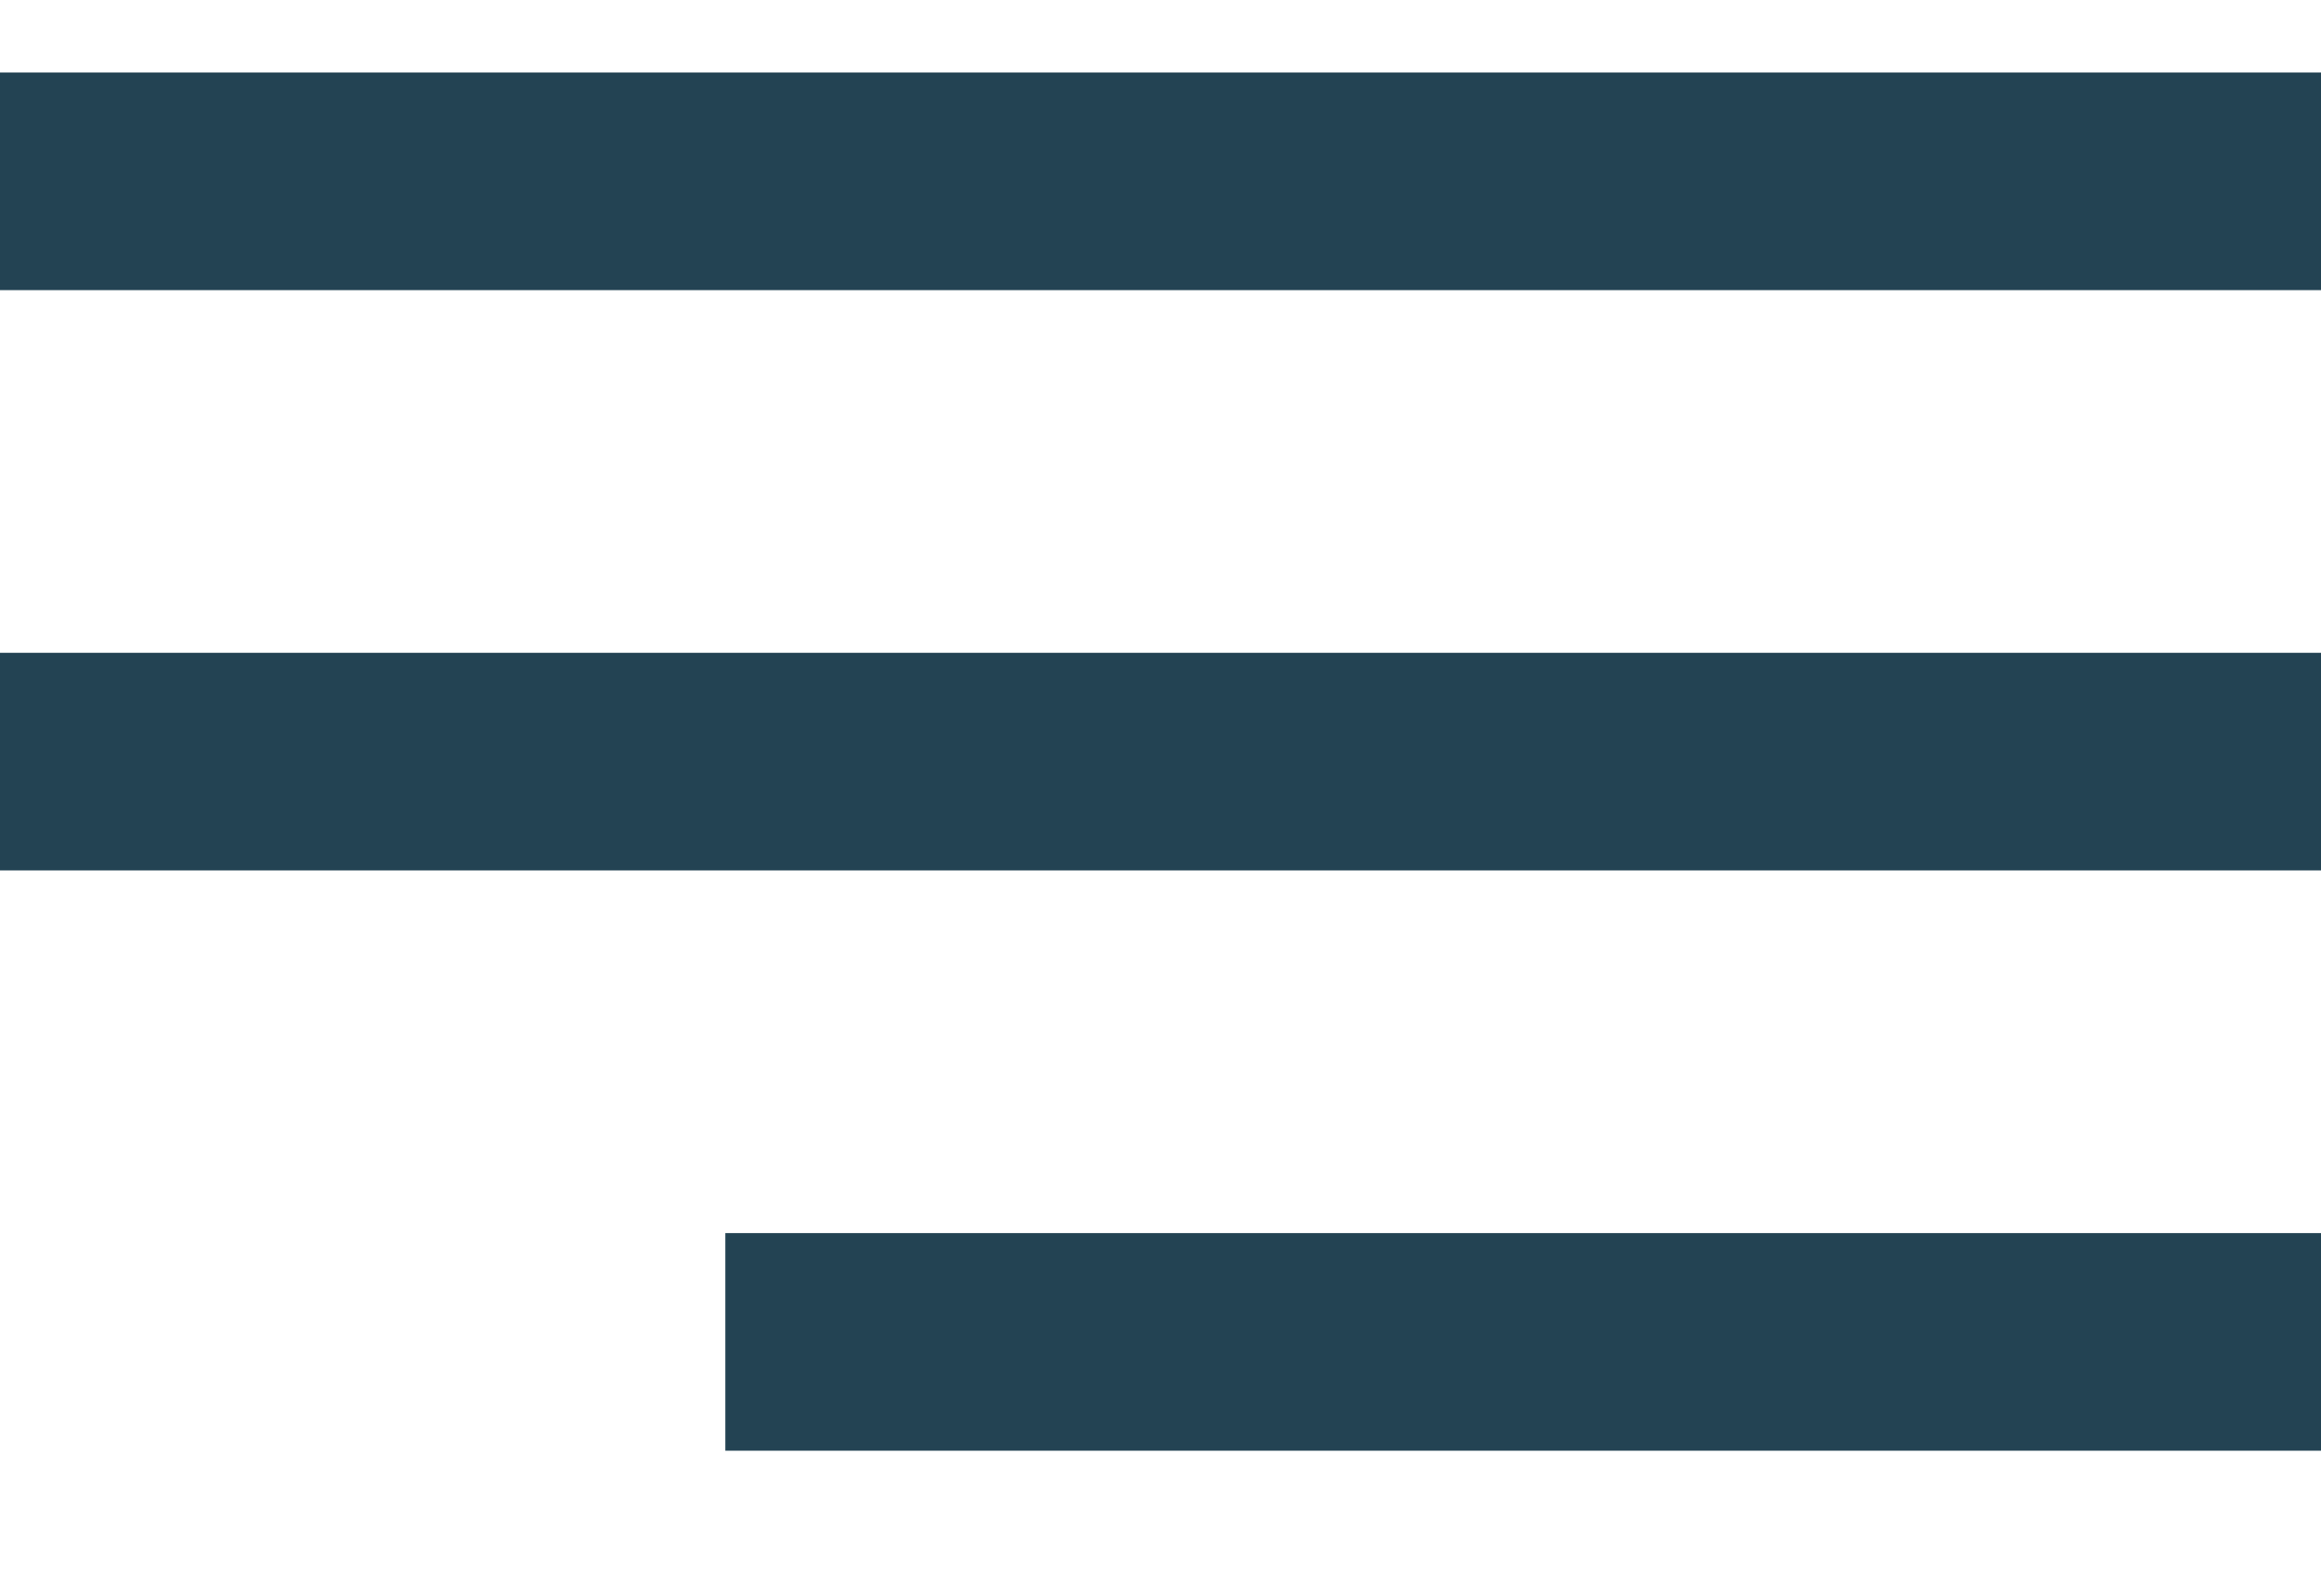
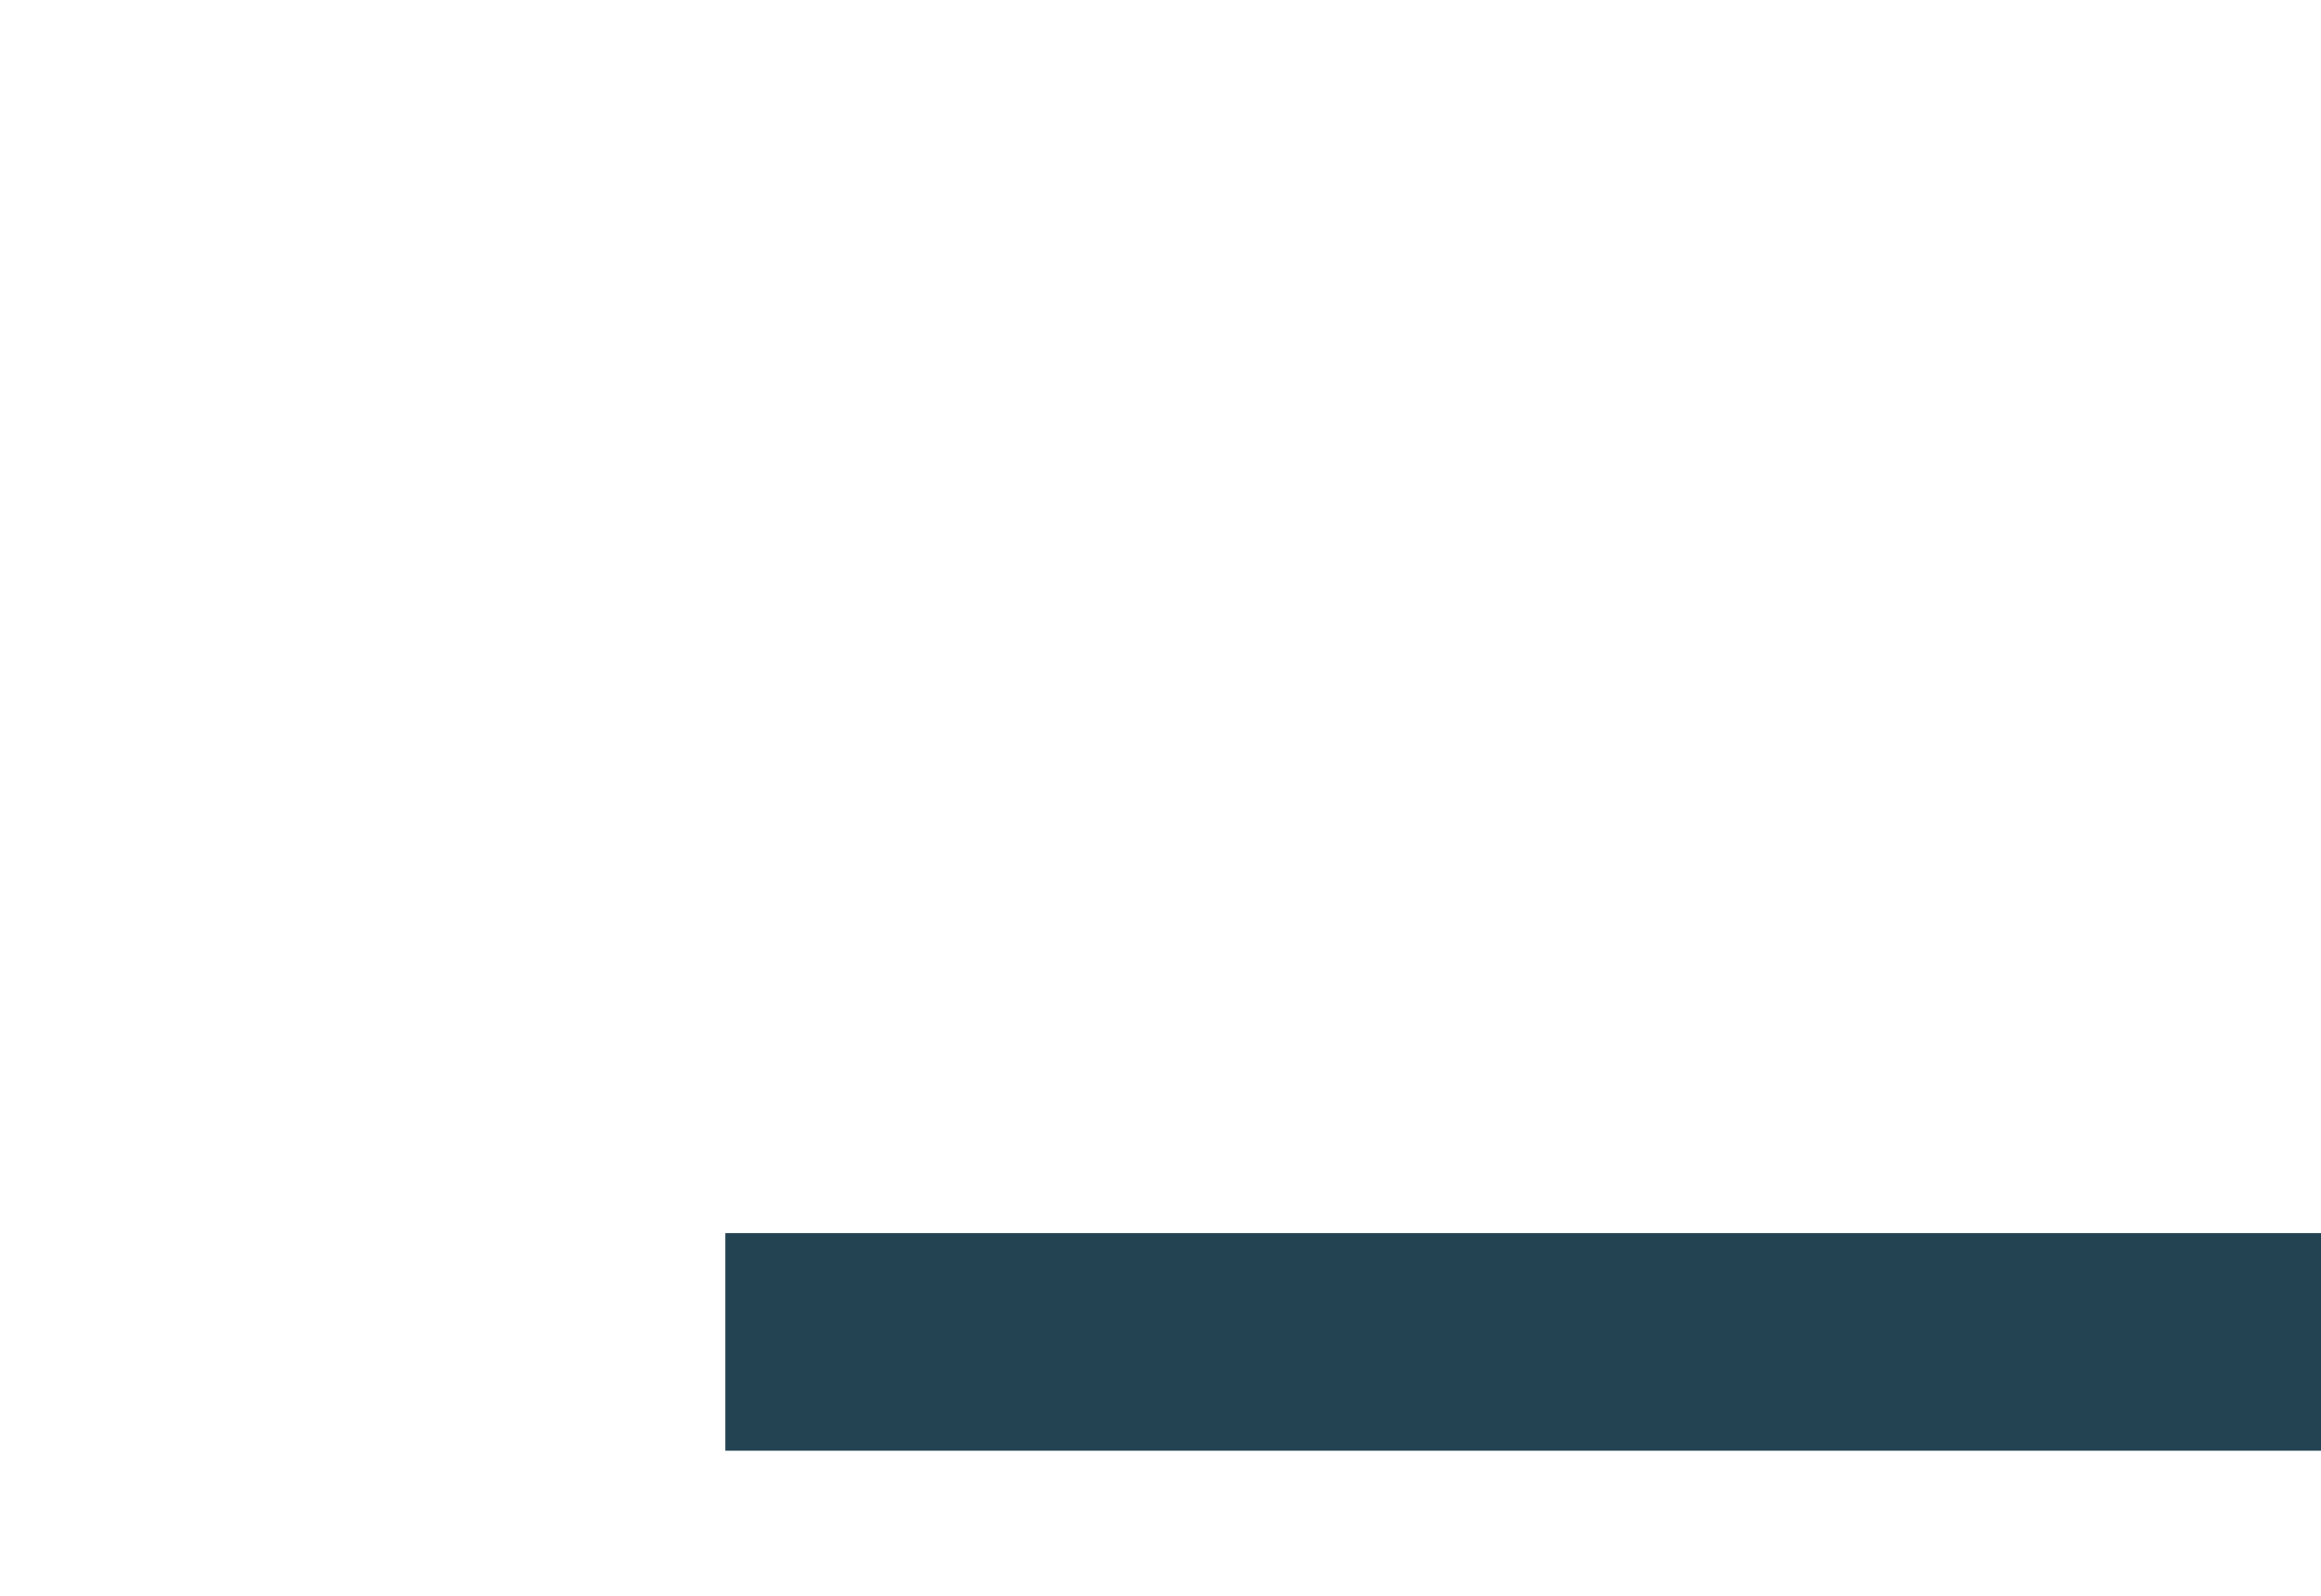
<svg xmlns="http://www.w3.org/2000/svg" width="16" height="11" viewBox="0 0 16 11" fill="none">
-   <line x1="16" y1="1.25" x2="6.55671e-08" y2="1.25" stroke="#234353" stroke-width="1.5" />
-   <line x1="16" y1="5.25" x2="6.55671e-08" y2="5.25" stroke="#234353" stroke-width="1.5" />
  <line x1="16" y1="9.25" x2="5" y2="9.25" stroke="#234353" stroke-width="1.5" />
</svg>